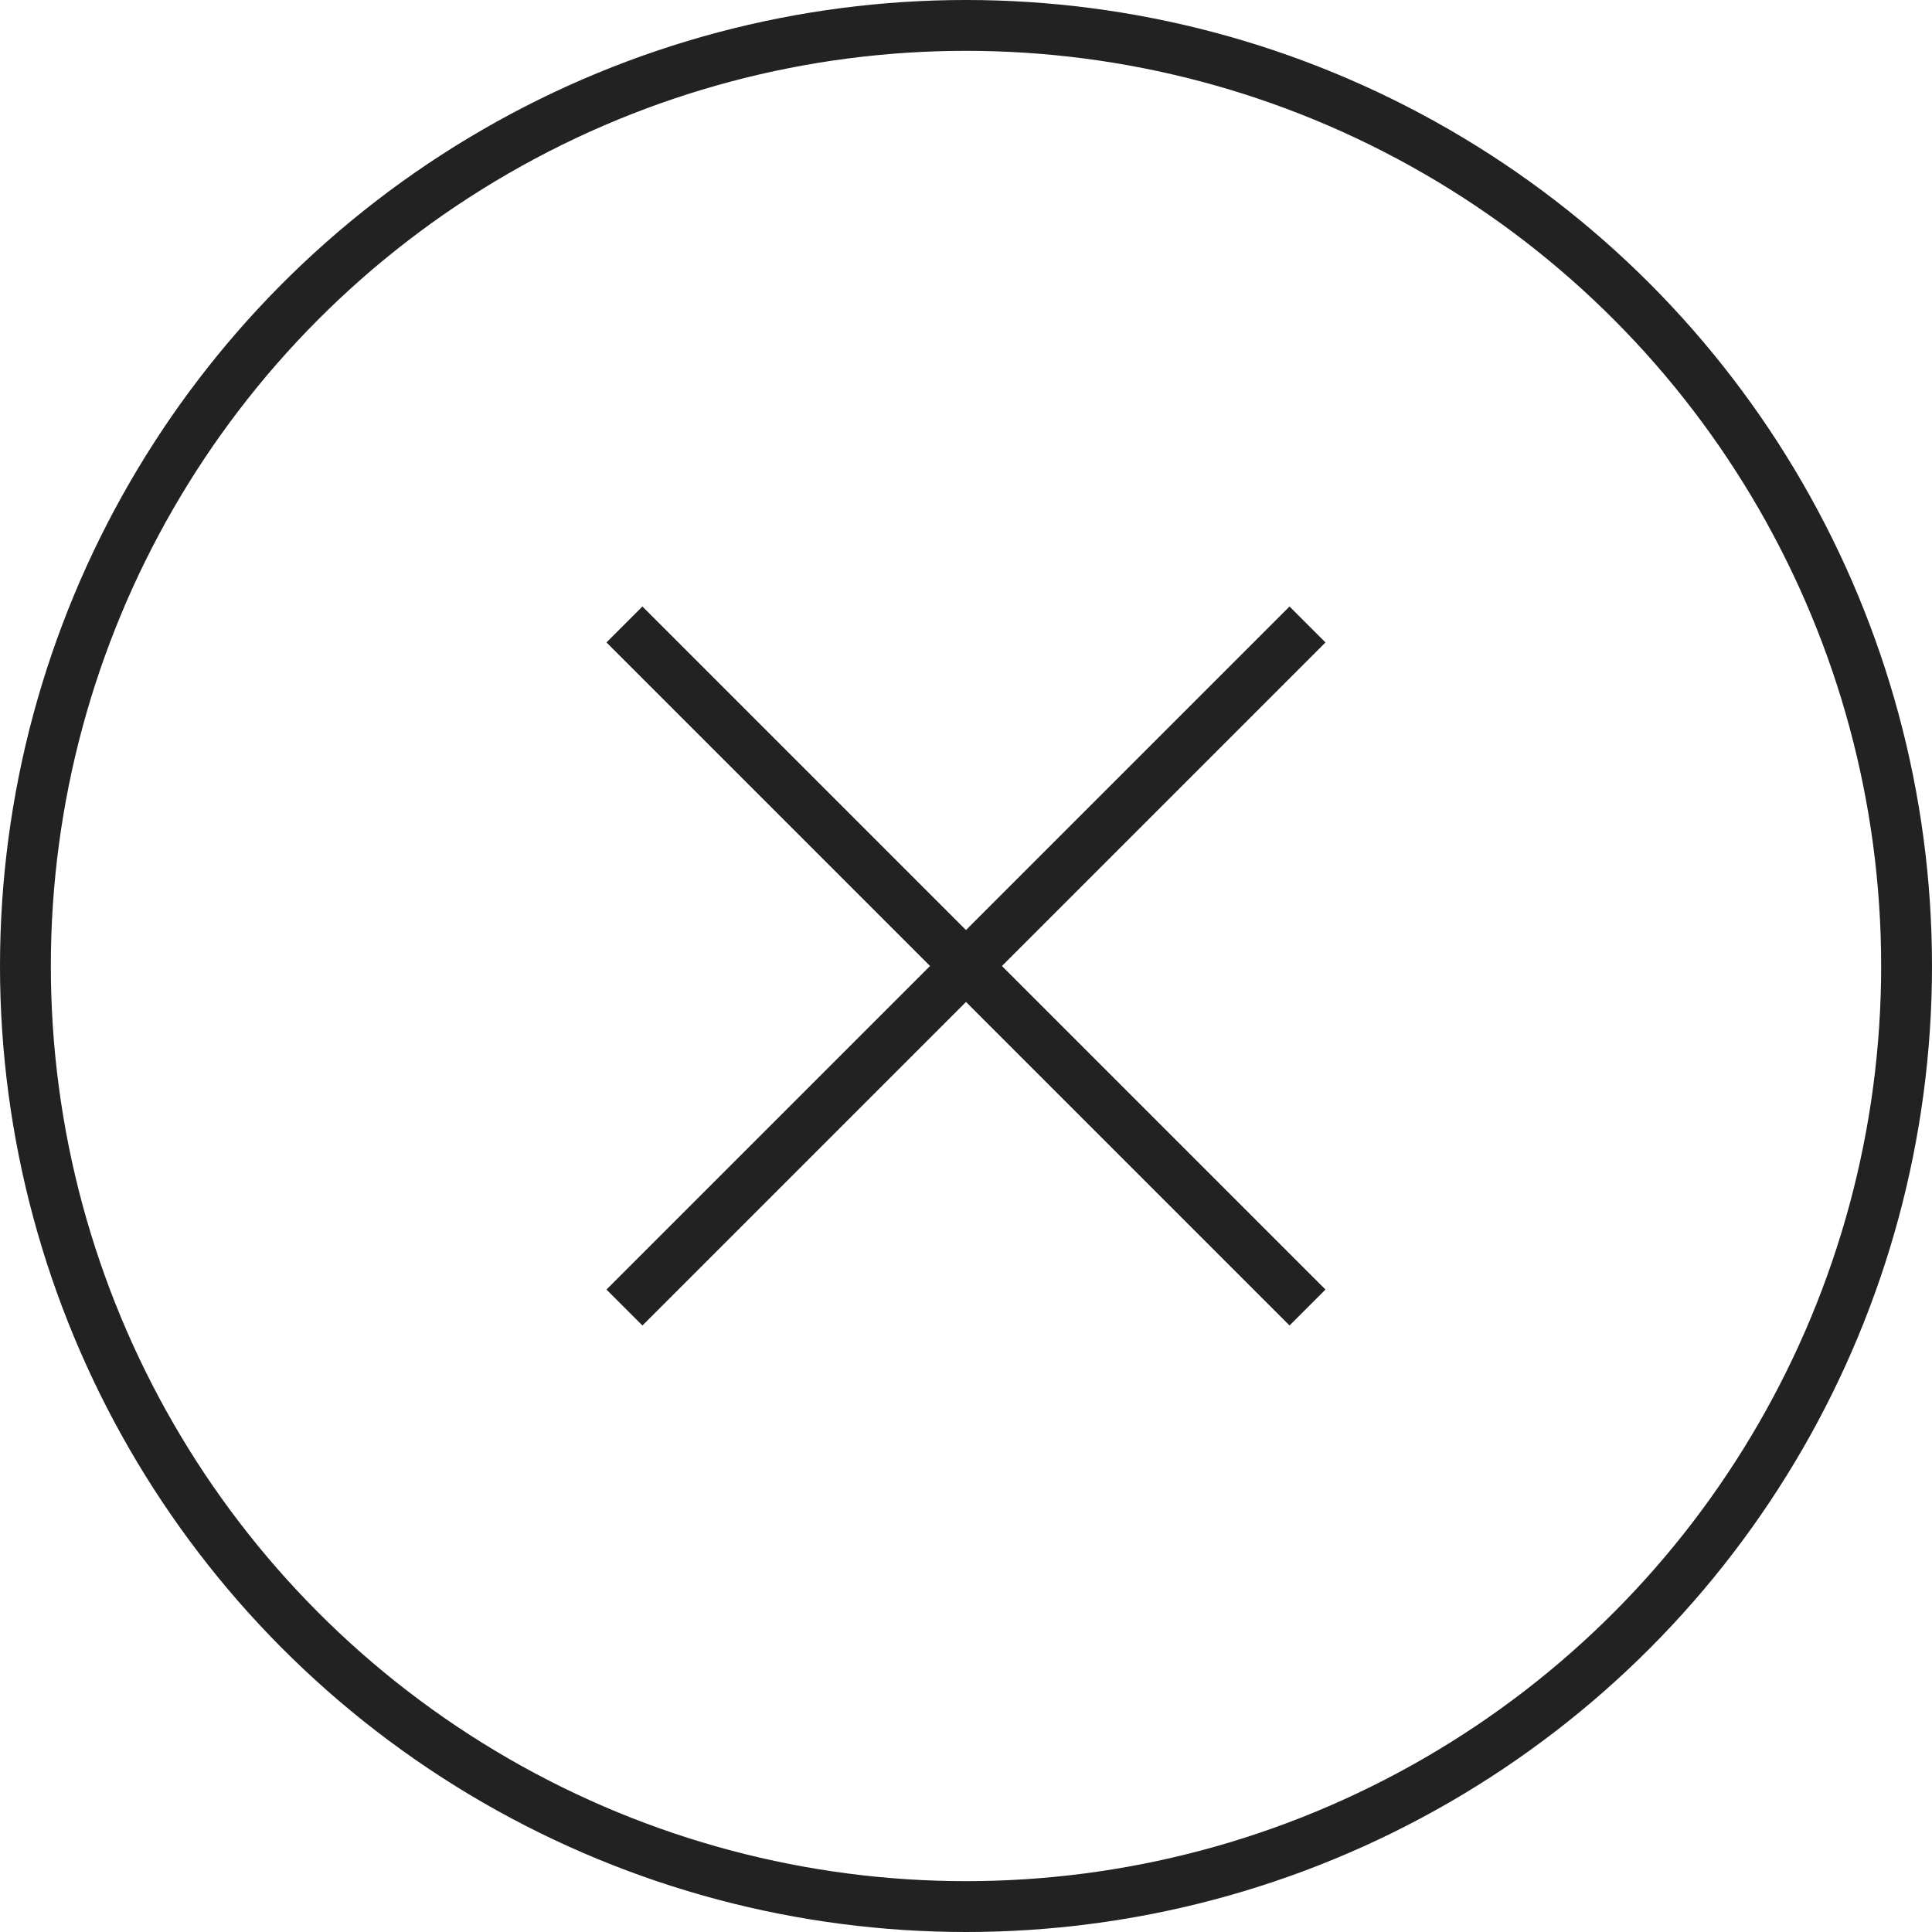
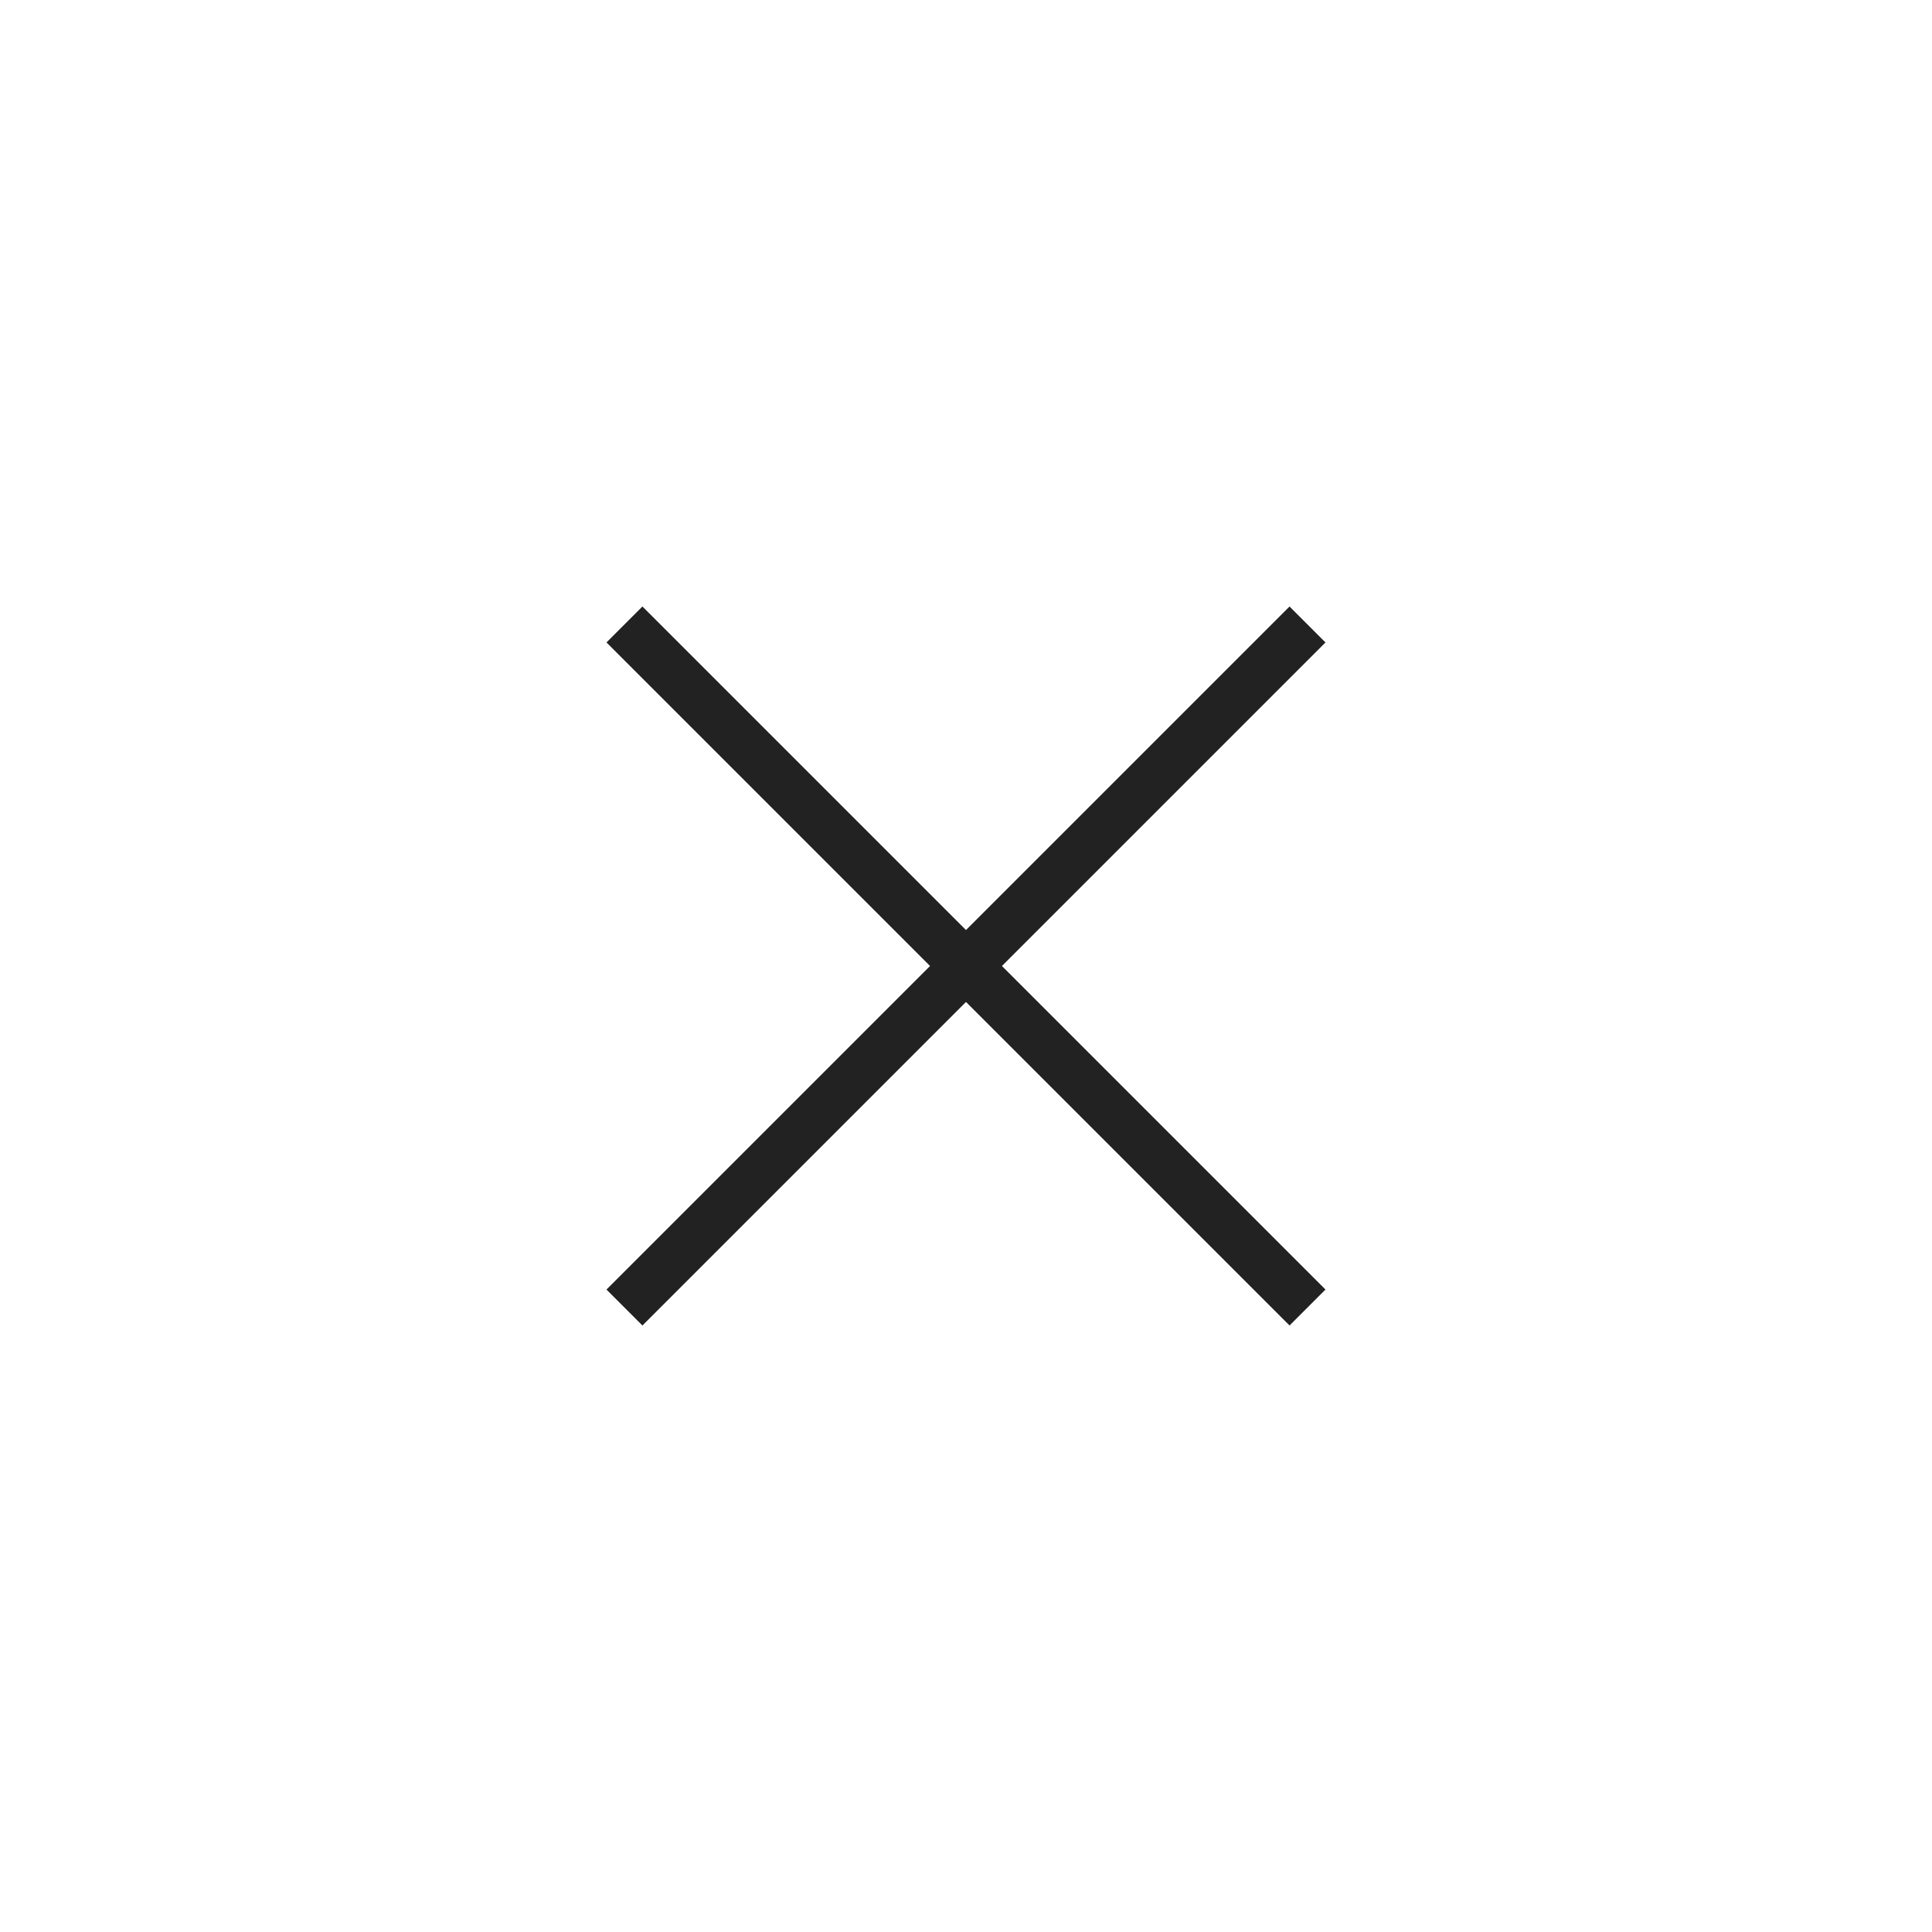
<svg xmlns="http://www.w3.org/2000/svg" width="38" height="38" viewBox="0 0 38 38">
  <g data-name="Grupo 4">
    <g data-name="Elipse 16" style="stroke:#222;fill:none">
-       <circle cx="19" cy="19" r="19" style="stroke:none" />
-       <circle cx="19" cy="19" r="18.5" style="fill:none" />
-     </g>
+       </g>
    <g data-name="Grupo 4853">
      <path data-name="Línea 3" transform="rotate(-45 37.185 -1.967)" style="stroke:#222;fill:none" d="M0 0h19" />
      <path data-name="Línea 746" transform="rotate(45 -8.685 20.967)" style="stroke:#222;fill:none" d="M0 0h19" />
    </g>
  </g>
</svg>